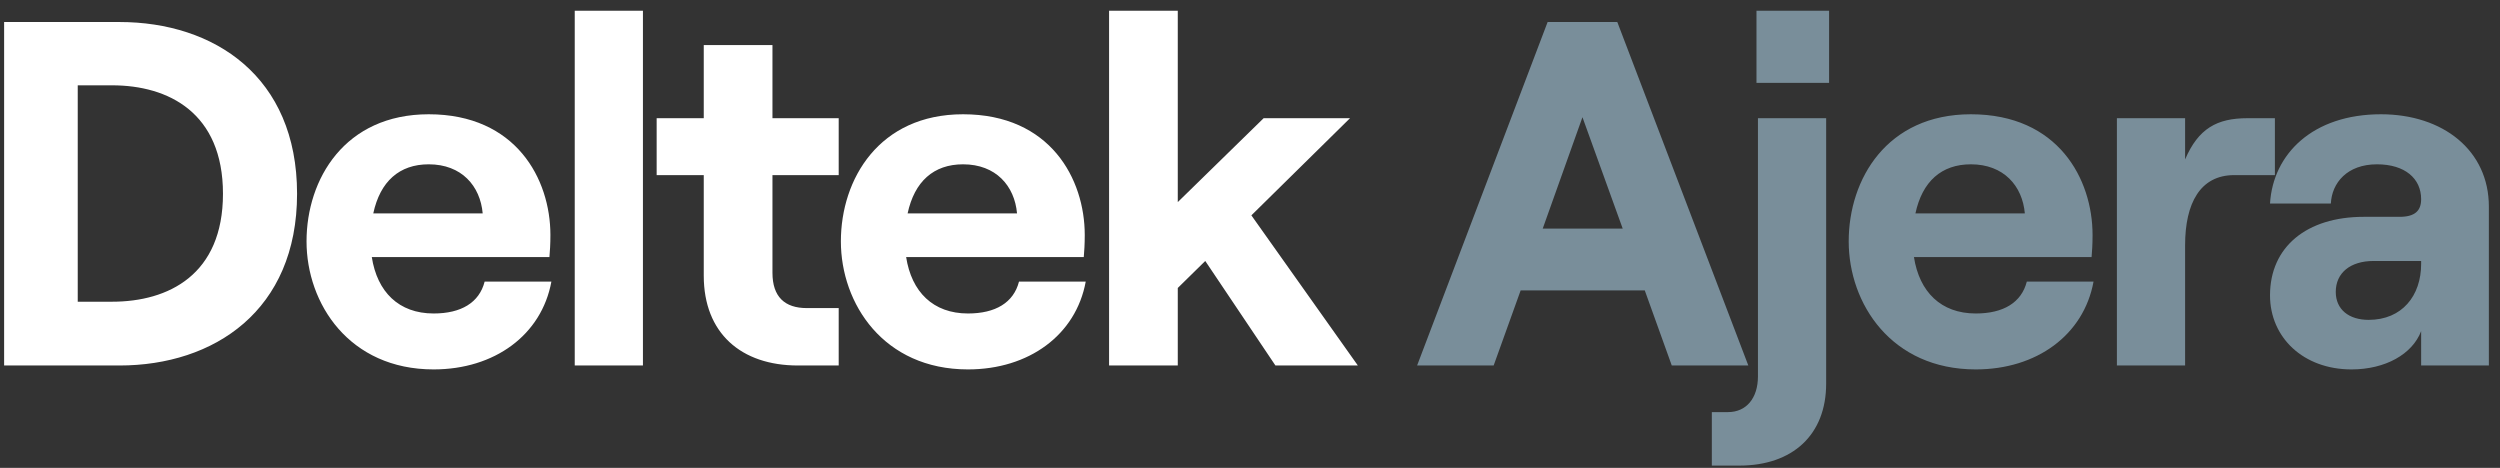
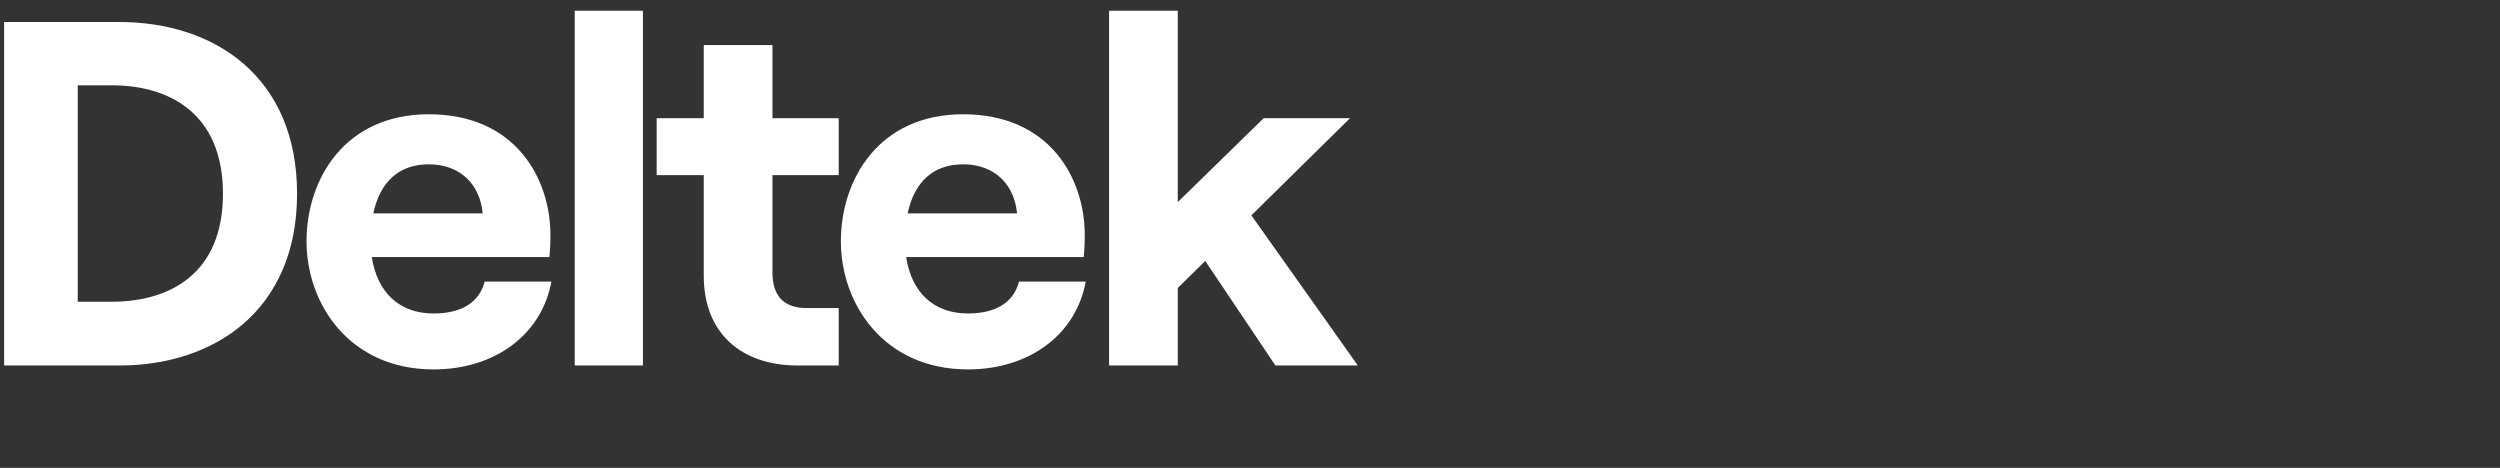
<svg xmlns="http://www.w3.org/2000/svg" width="171" height="32" viewBox="0 0 171 32" fill="none">
  <rect x="0" y="0" width="171" height="32" fill="#333333" stroke="none" />
  <path d="M0.282 25V1.506H8.169C14.647 1.506 20.319 5.232 20.319 13.253C20.319 21.241 14.647 25 8.169 25H0.282ZM7.666 20.637C11.526 20.637 15.251 18.791 15.251 13.253C15.251 7.715 11.526 5.836 7.666 5.836H5.317V20.637H7.666ZM29.66 25.268C23.887 25.268 20.967 20.771 20.967 16.509C20.967 12.246 23.585 7.816 29.324 7.816C35.298 7.816 37.648 12.246 37.648 16.072C37.648 16.71 37.614 17.213 37.581 17.583H25.431C25.8 19.966 27.277 21.442 29.66 21.442C31.539 21.442 32.781 20.704 33.15 19.261H37.715C37.044 22.919 33.822 25.268 29.66 25.268ZM25.532 14.596H33.016C32.848 12.716 31.573 11.239 29.324 11.239C27.311 11.239 26.002 12.414 25.532 14.596ZM39.312 25V0.734H43.977V25H39.312ZM54.581 25C50.688 25 48.137 22.785 48.137 18.858V11.978H44.915V8.085H48.137V3.084H52.836V8.085H57.367V11.978H52.836V18.657C52.836 20.301 53.675 21.073 55.185 21.073H57.367V25H54.581ZM66.209 25.268C60.436 25.268 57.516 20.771 57.516 16.509C57.516 12.246 60.134 7.816 65.873 7.816C71.847 7.816 74.197 12.246 74.197 16.072C74.197 16.71 74.163 17.213 74.13 17.583H61.98C62.349 19.966 63.826 21.442 66.209 21.442C68.088 21.442 69.33 20.704 69.7 19.261H74.264C73.593 22.919 70.371 25.268 66.209 25.268ZM62.081 14.596H69.565C69.397 12.716 68.122 11.239 65.873 11.239C63.86 11.239 62.551 12.414 62.081 14.596ZM75.861 25V0.734H80.56V13.824L86.433 8.085H92.341L85.594 14.73L92.877 25H87.239L82.44 17.851L80.56 19.697V25H75.861Z" fill="white" />
-   <path d="M96.93 25L105.858 1.506H110.623L119.585 25H114.349L112.503 19.865H104.012L102.166 25H96.93ZM105.522 15.636H110.993L108.24 8.017L105.522 15.636ZM117.089 31.847V28.188H118.196C119.438 28.188 120.244 27.249 120.244 25.738V8.085H124.909V26.242C124.909 29.732 122.627 31.847 118.968 31.847H117.089ZM120.143 0.734H125.11V5.668H120.143V0.734ZM135.143 25.268C129.37 25.268 126.451 20.771 126.451 16.509C126.451 12.246 129.068 7.816 134.808 7.816C140.782 7.816 143.131 12.246 143.131 16.072C143.131 16.71 143.098 17.213 143.064 17.583H130.914C131.284 19.966 132.76 21.442 135.143 21.442C137.023 21.442 138.265 20.704 138.634 19.261H143.198C142.527 22.919 139.305 25.268 135.143 25.268ZM131.015 14.596H138.499C138.332 12.716 137.056 11.239 134.808 11.239C132.794 11.239 131.485 12.414 131.015 14.596ZM144.796 25V8.085H149.461V10.904C150.367 8.789 151.642 8.085 153.723 8.085H155.603V11.978H152.817C150.501 11.978 149.461 13.891 149.461 16.777V25H144.796ZM160.84 25.268C157.551 25.268 155.269 23.087 155.269 20.201C155.269 16.878 157.786 14.831 161.679 14.831H164.129C165.17 14.831 165.606 14.428 165.606 13.622C165.606 12.213 164.498 11.239 162.585 11.239C160.538 11.239 159.498 12.515 159.43 13.924H155.269C155.47 10.535 158.189 7.816 162.854 7.816C167.116 7.816 170.238 10.3 170.238 14.126V25H165.606V22.651C165.002 24.228 163.156 25.268 160.84 25.268ZM162.015 21.879C164.297 21.879 165.606 20.234 165.606 18.053V17.851H162.35C160.773 17.851 159.766 18.657 159.766 19.966C159.766 21.174 160.672 21.879 162.015 21.879Z" fill="#798E9A" />
</svg>